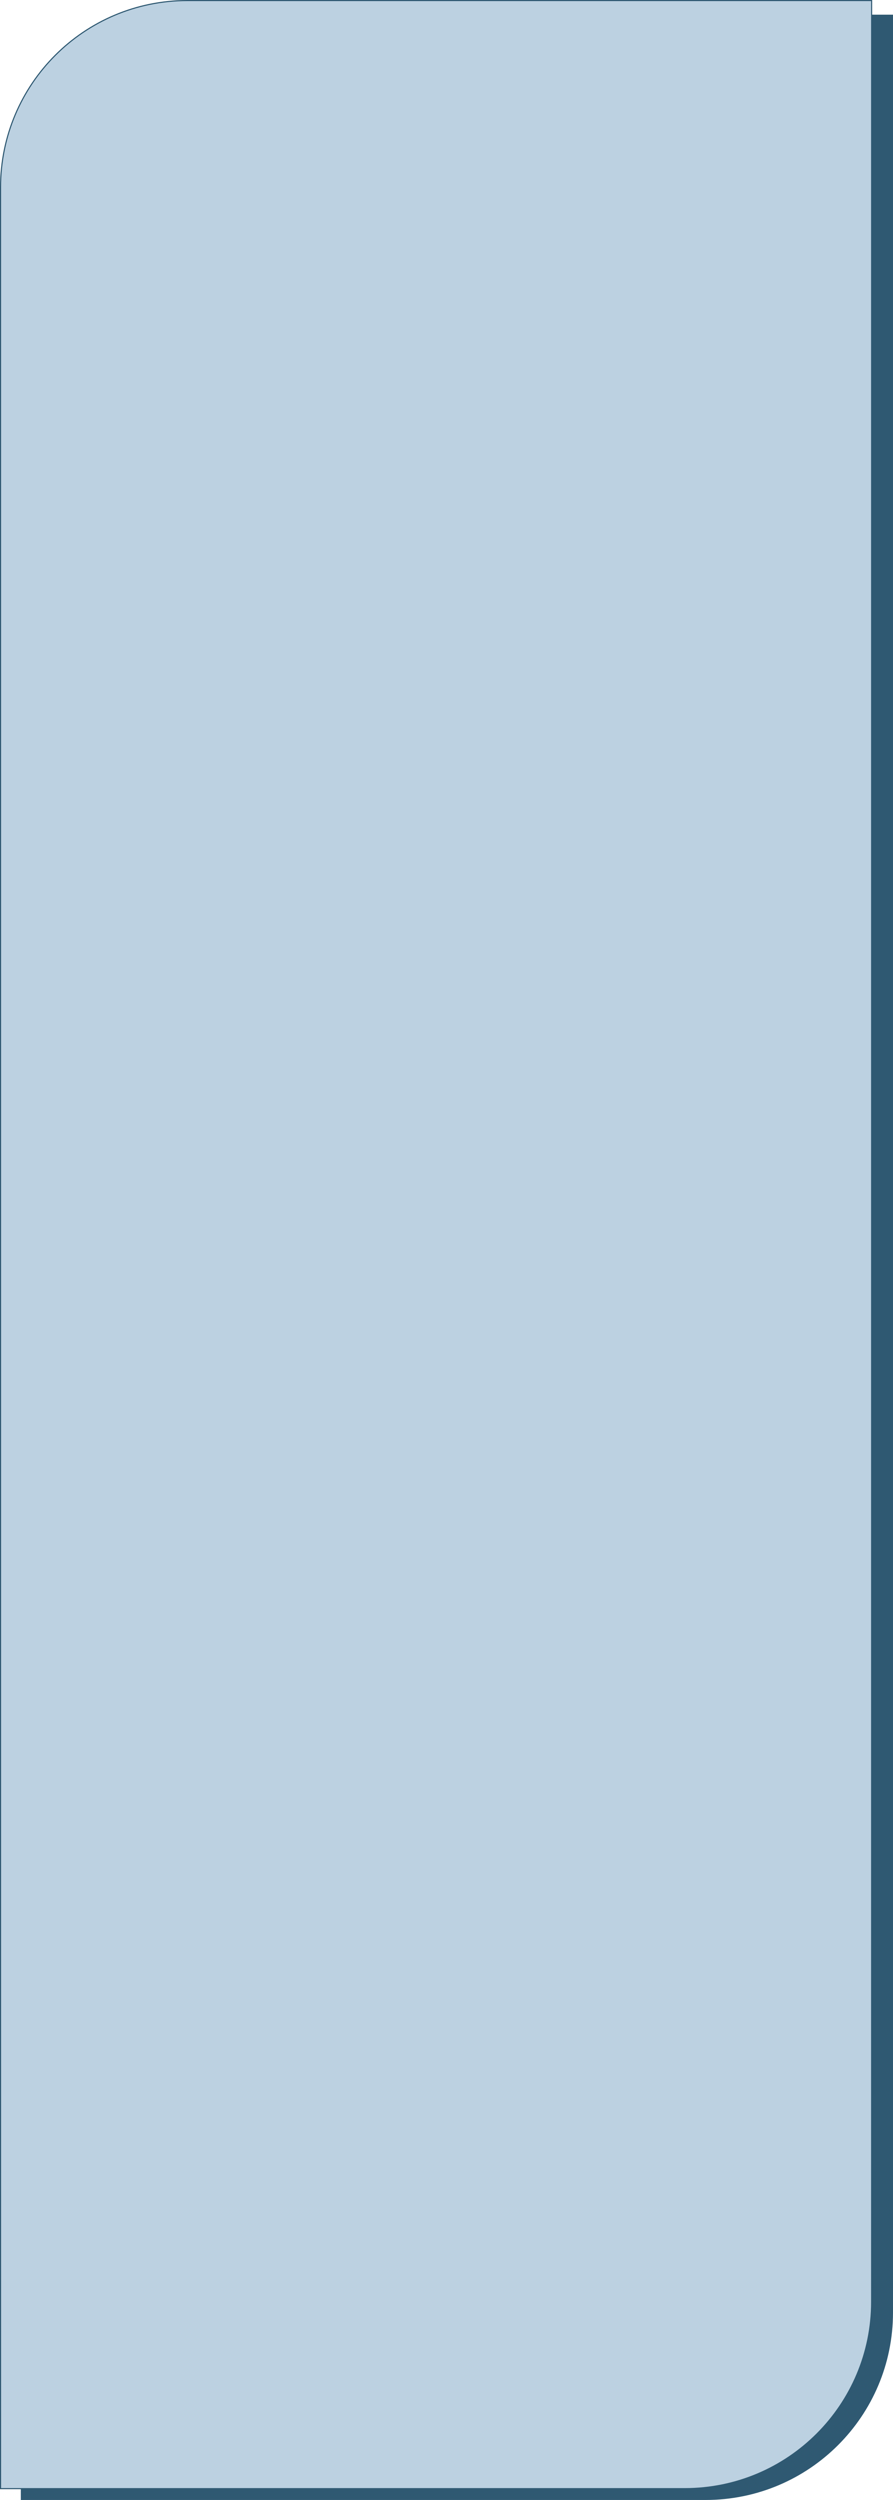
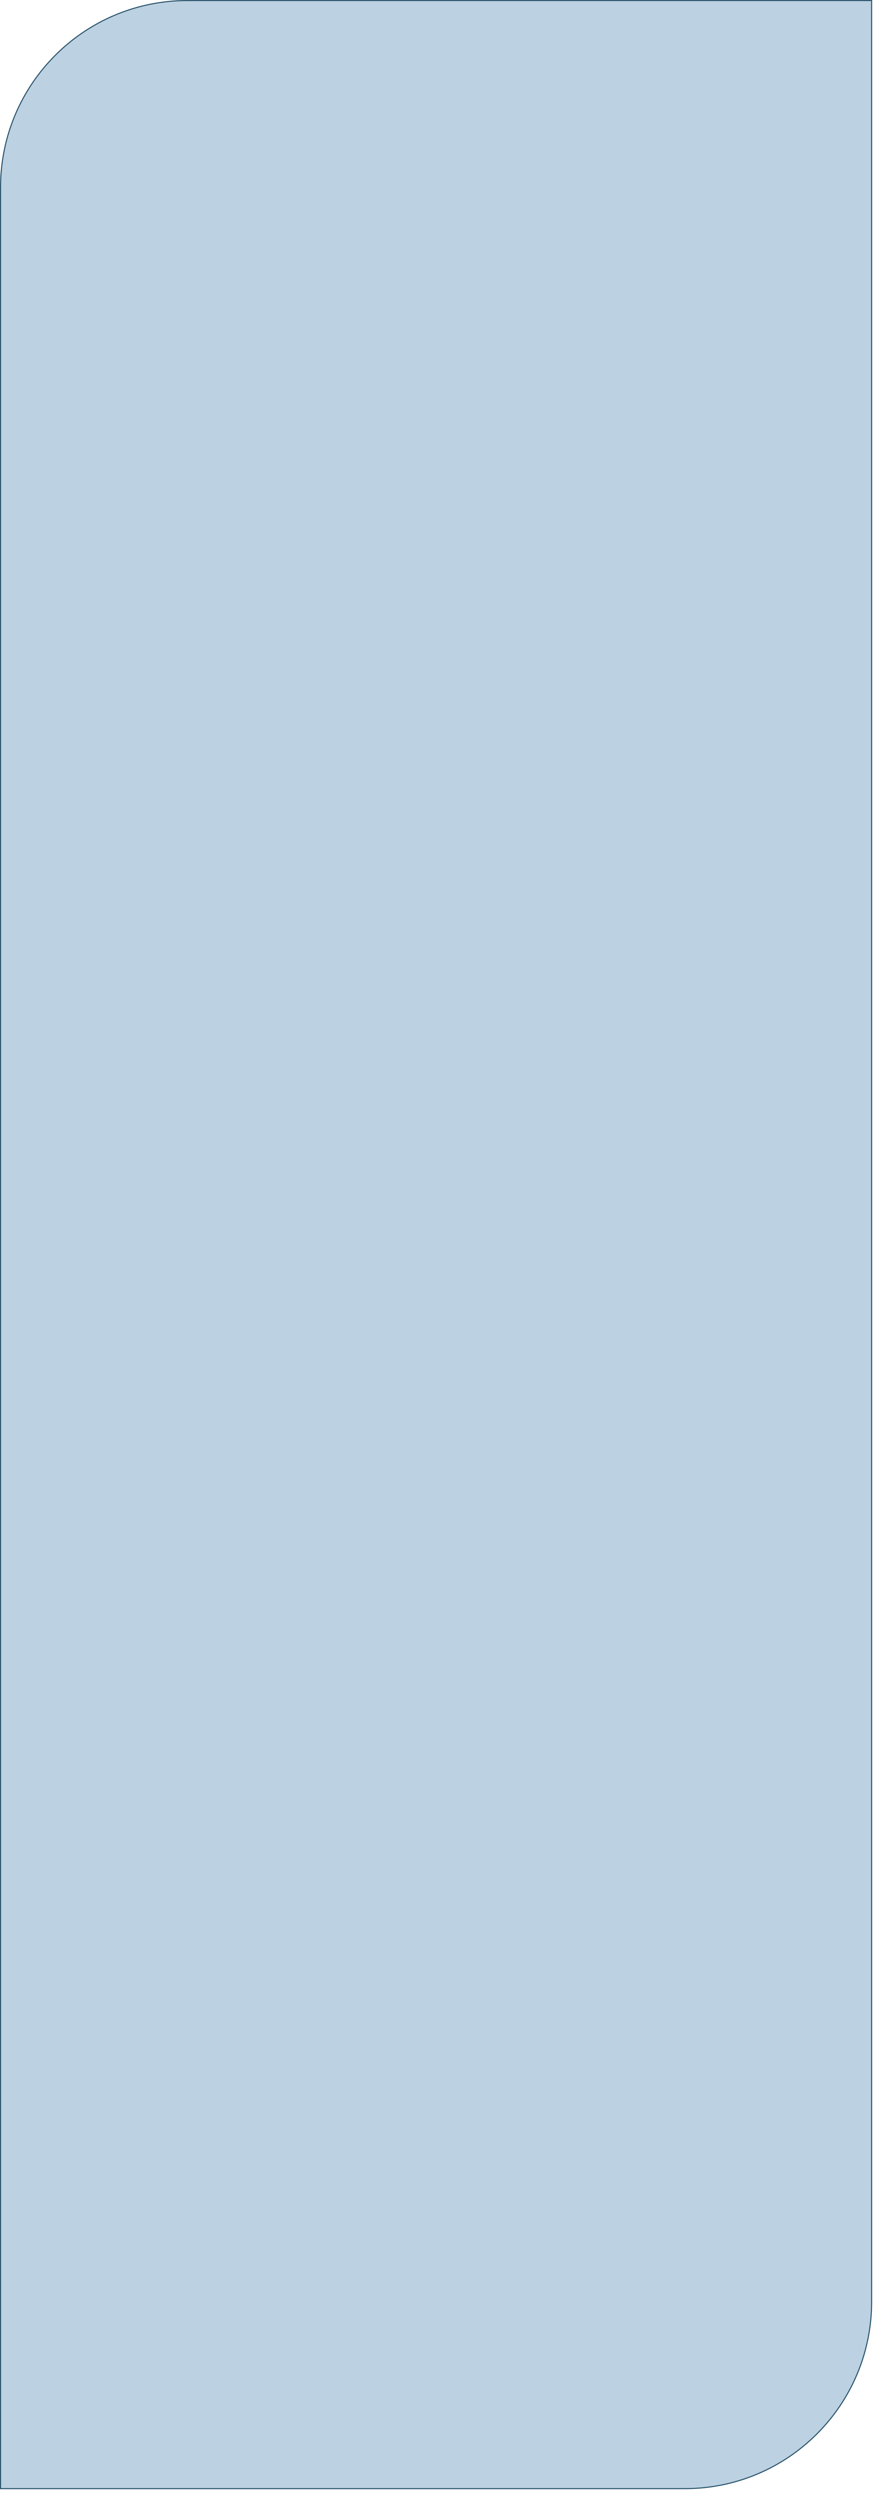
<svg xmlns="http://www.w3.org/2000/svg" width="815" height="2281" viewBox="0 0 815 2281" fill="none">
-   <path d="M190 13.887H814.5V2110C814.5 2204.16 738.165 2280.5 644 2280.5H19.5V184.388C19.5 90.223 95.835 13.887 190 13.887Z" fill="#2F5972" stroke="#2F5972" />
  <path d="M171 0.5H795.5V2100.16C795.5 2194.33 719.165 2270.66 625 2270.66H0.5V171C0.5 76.835 76.835 0.5 171 0.5Z" fill="#BCD1E1" stroke="#2F5972" />
</svg>